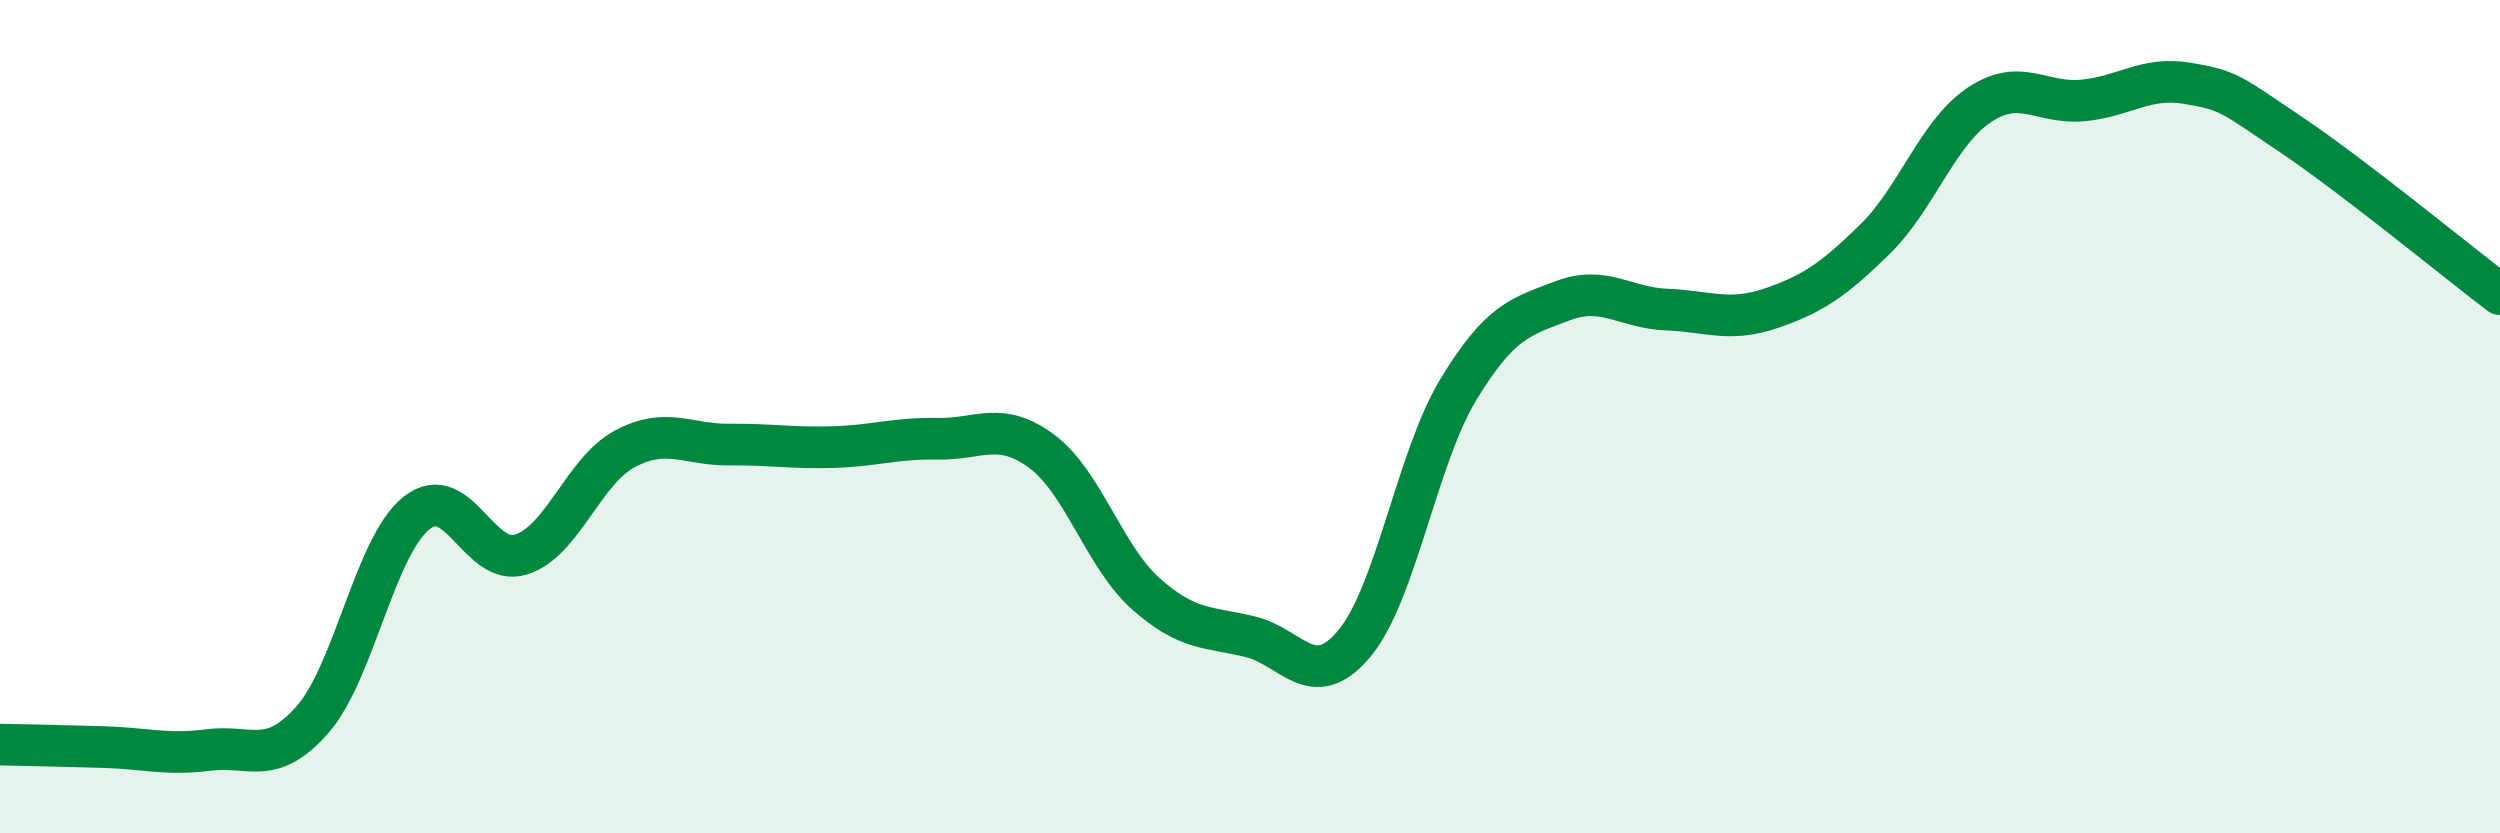
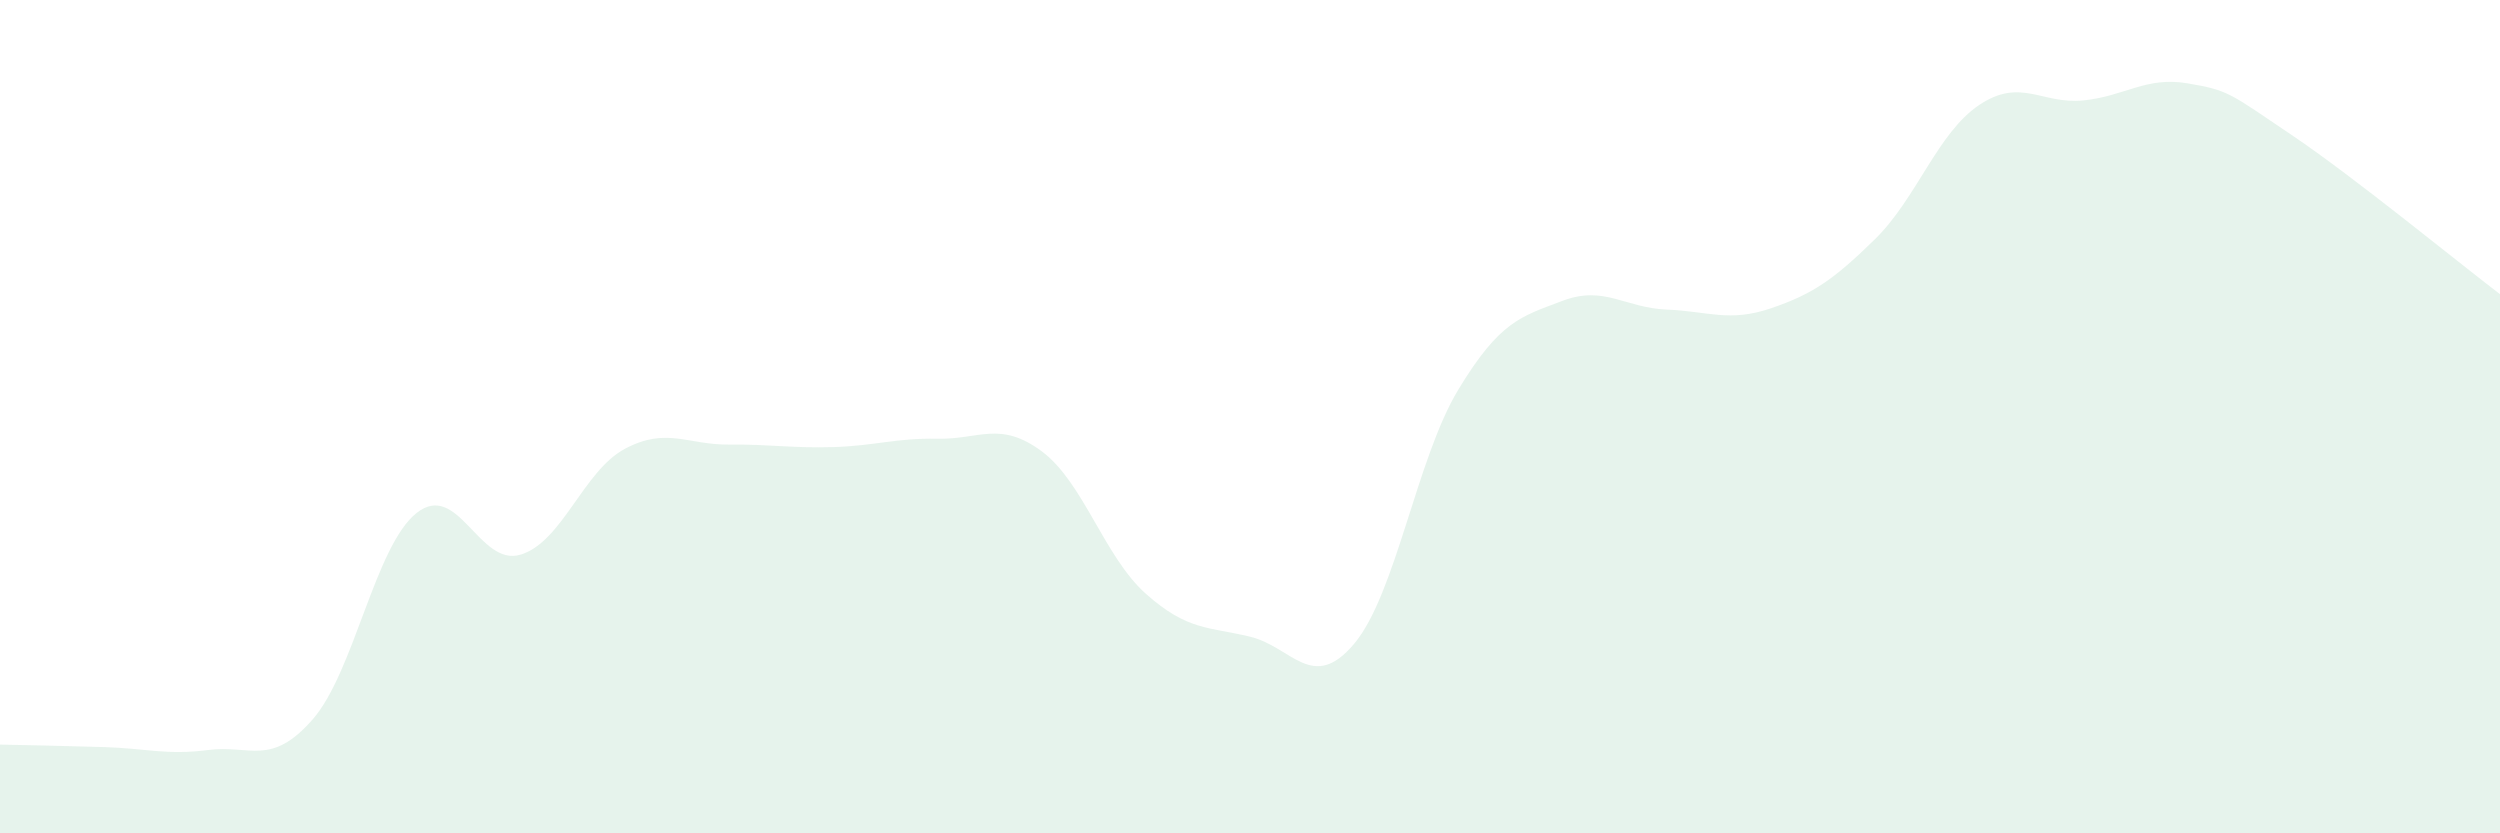
<svg xmlns="http://www.w3.org/2000/svg" width="60" height="20" viewBox="0 0 60 20">
  <path d="M 0,17.87 C 0.5,17.88 1.5,17.9 2.5,17.93 C 3.5,17.96 4,18.13 5,18 C 6,17.87 6.5,18.41 7.5,17.27 C 8.5,16.13 9,13.1 10,12.31 C 11,11.52 11.5,13.62 12.5,13.31 C 13.5,13 14,11.3 15,10.77 C 16,10.24 16.5,10.68 17.5,10.67 C 18.5,10.66 19,10.76 20,10.73 C 21,10.7 21.5,10.51 22.5,10.53 C 23.5,10.55 24,10.09 25,10.83 C 26,11.57 26.5,13.36 27.5,14.25 C 28.5,15.14 29,15.04 30,15.28 C 31,15.52 31.5,16.64 32.5,15.45 C 33.5,14.26 34,11 35,9.35 C 36,7.7 36.5,7.6 37.5,7.22 C 38.5,6.84 39,7.39 40,7.43 C 41,7.47 41.5,7.74 42.5,7.4 C 43.5,7.06 44,6.72 45,5.74 C 46,4.76 46.5,3.19 47.5,2.52 C 48.5,1.85 49,2.51 50,2.41 C 51,2.31 51.5,1.83 52.5,2 C 53.5,2.17 53.5,2.23 55,3.24 C 56.5,4.25 59,6.3 60,7.06L60 20L0 20Z" fill="#008740" opacity="0.1" stroke-linecap="round" stroke-linejoin="round" />
-   <path d="M 0,17.87 C 0.5,17.88 1.5,17.9 2.5,17.93 C 3.5,17.96 4,18.13 5,18 C 6,17.87 6.5,18.41 7.5,17.27 C 8.5,16.13 9,13.1 10,12.31 C 11,11.52 11.5,13.62 12.5,13.31 C 13.5,13 14,11.3 15,10.77 C 16,10.24 16.5,10.68 17.5,10.67 C 18.5,10.66 19,10.76 20,10.73 C 21,10.7 21.5,10.51 22.5,10.53 C 23.5,10.55 24,10.09 25,10.83 C 26,11.57 26.5,13.36 27.5,14.25 C 28.5,15.14 29,15.04 30,15.28 C 31,15.52 31.5,16.64 32.5,15.45 C 33.5,14.26 34,11 35,9.35 C 36,7.7 36.5,7.6 37.5,7.22 C 38.5,6.84 39,7.39 40,7.43 C 41,7.47 41.5,7.74 42.5,7.4 C 43.5,7.06 44,6.72 45,5.74 C 46,4.76 46.5,3.19 47.5,2.52 C 48.5,1.85 49,2.51 50,2.41 C 51,2.31 51.5,1.83 52.5,2 C 53.5,2.17 53.5,2.23 55,3.24 C 56.5,4.25 59,6.3 60,7.06" stroke="#008740" stroke-width="1" fill="none" stroke-linecap="round" stroke-linejoin="round" />
</svg>